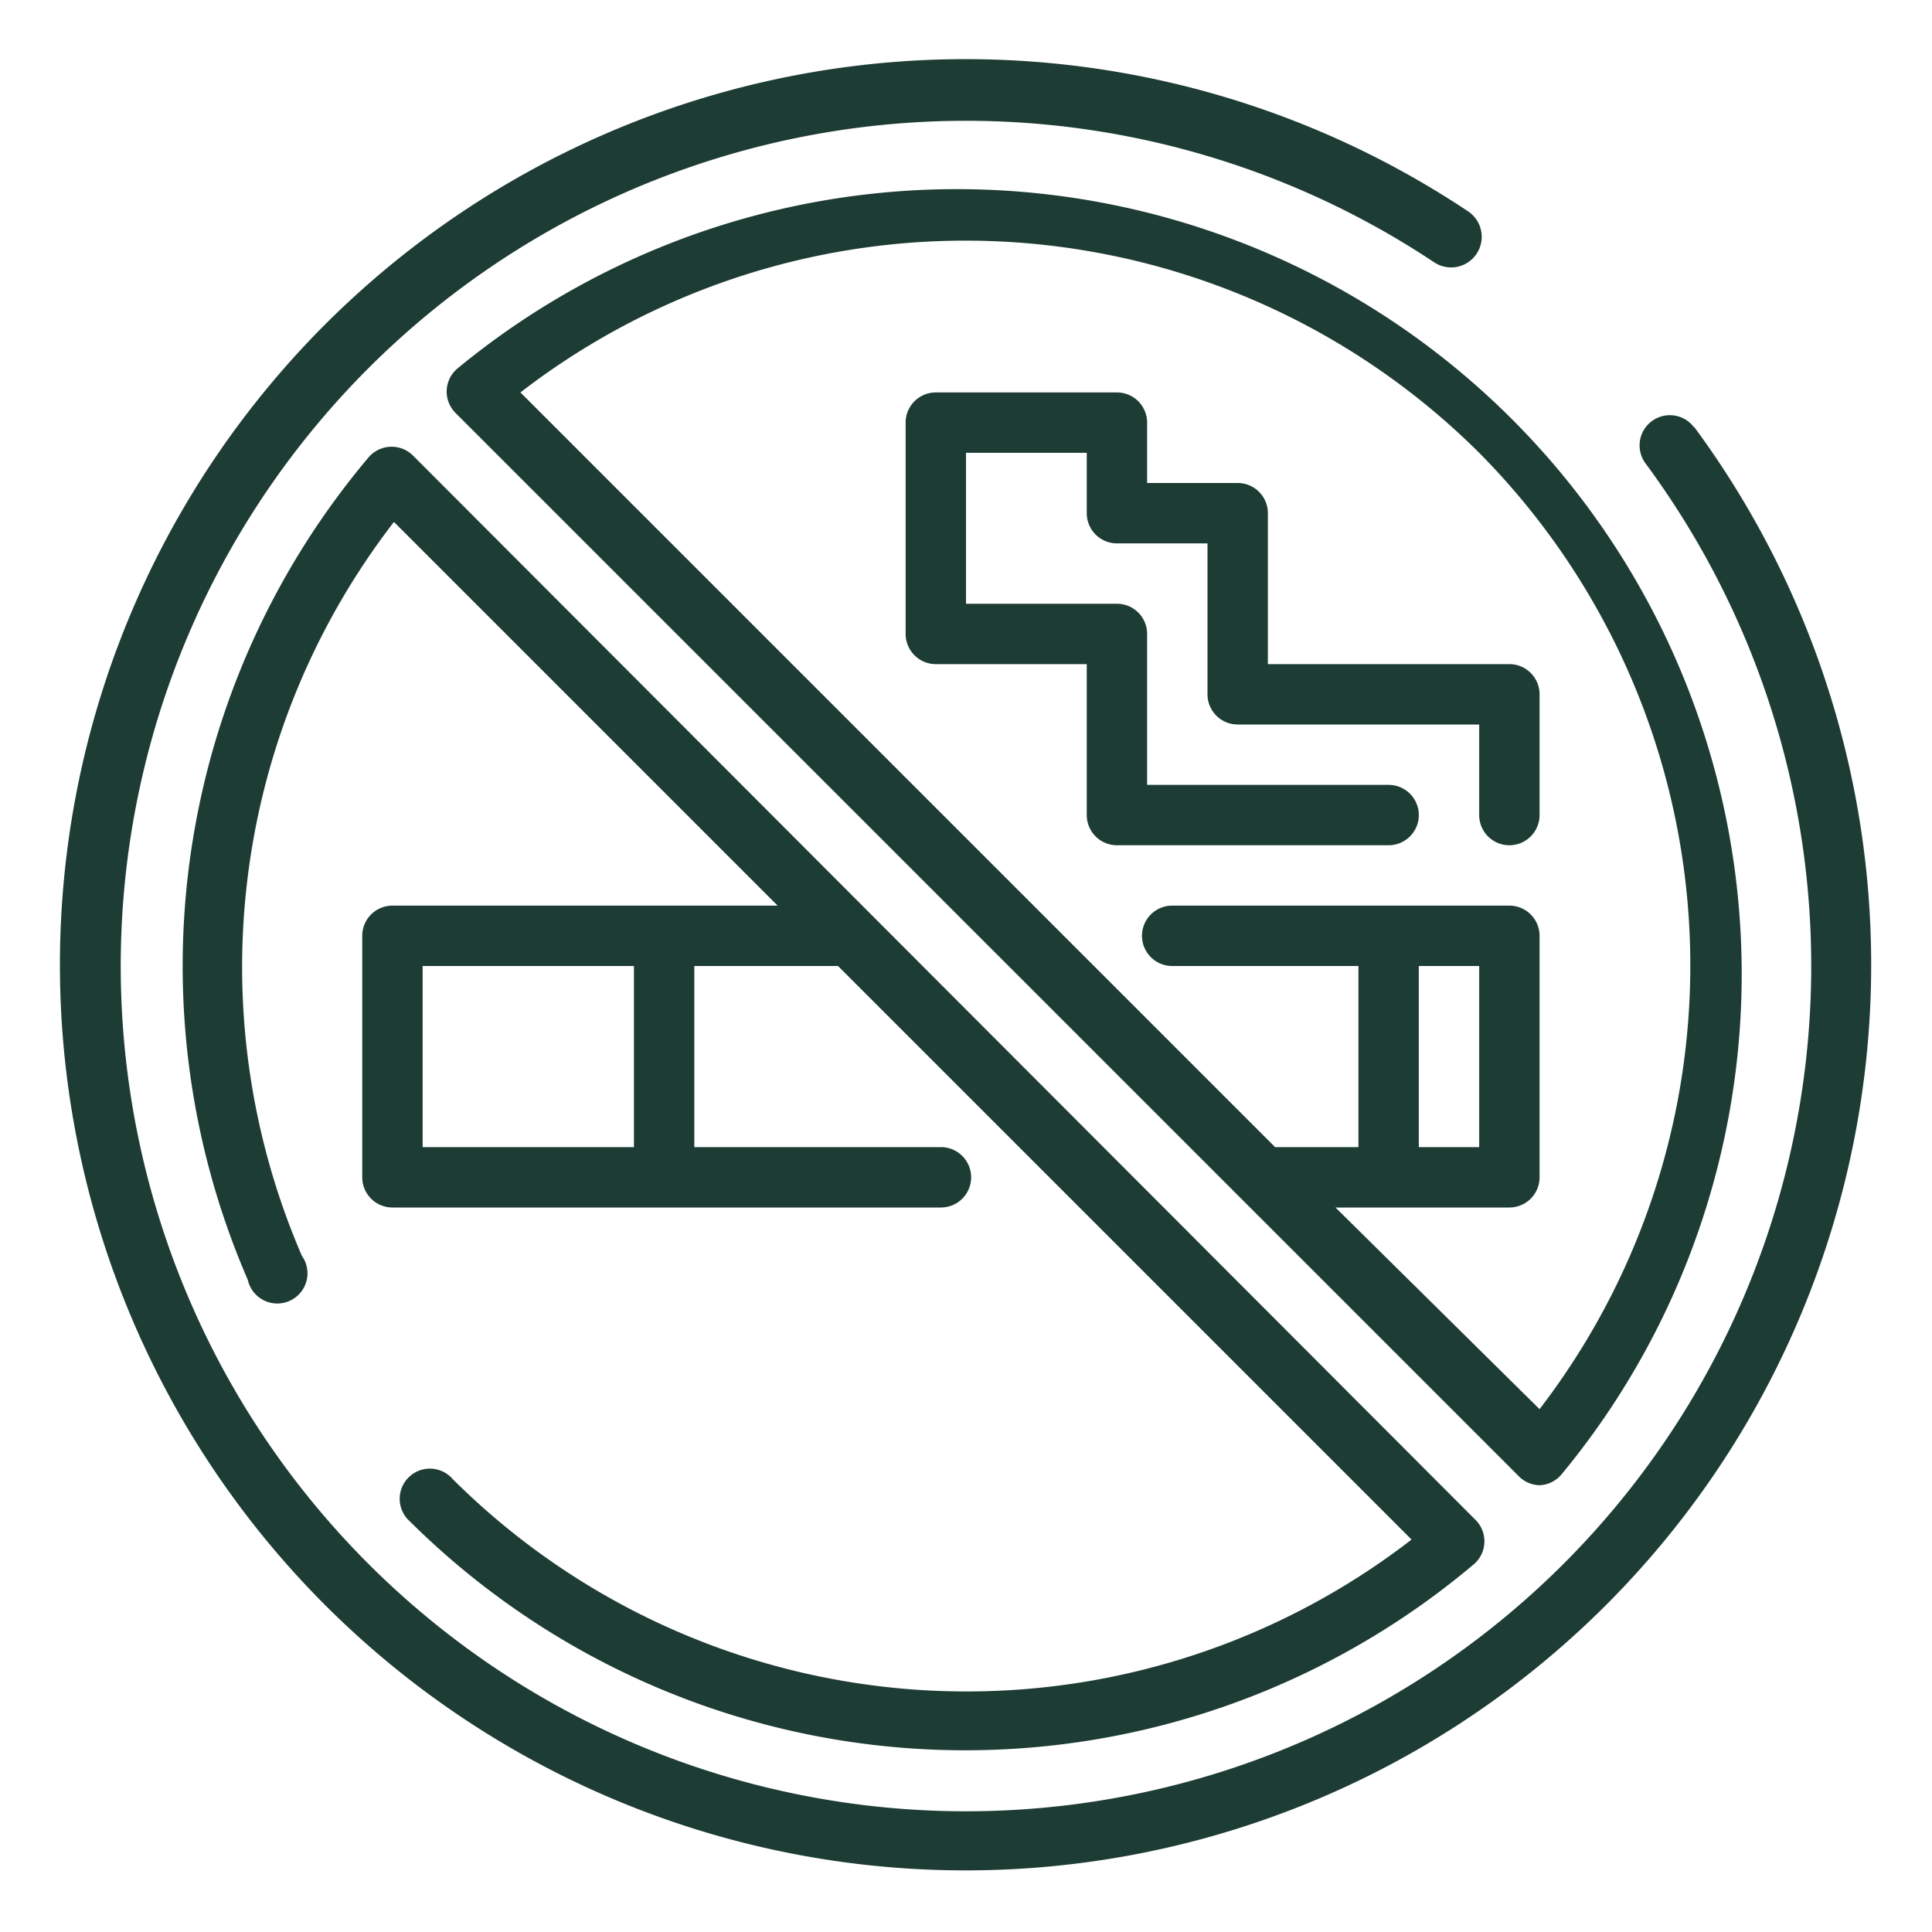
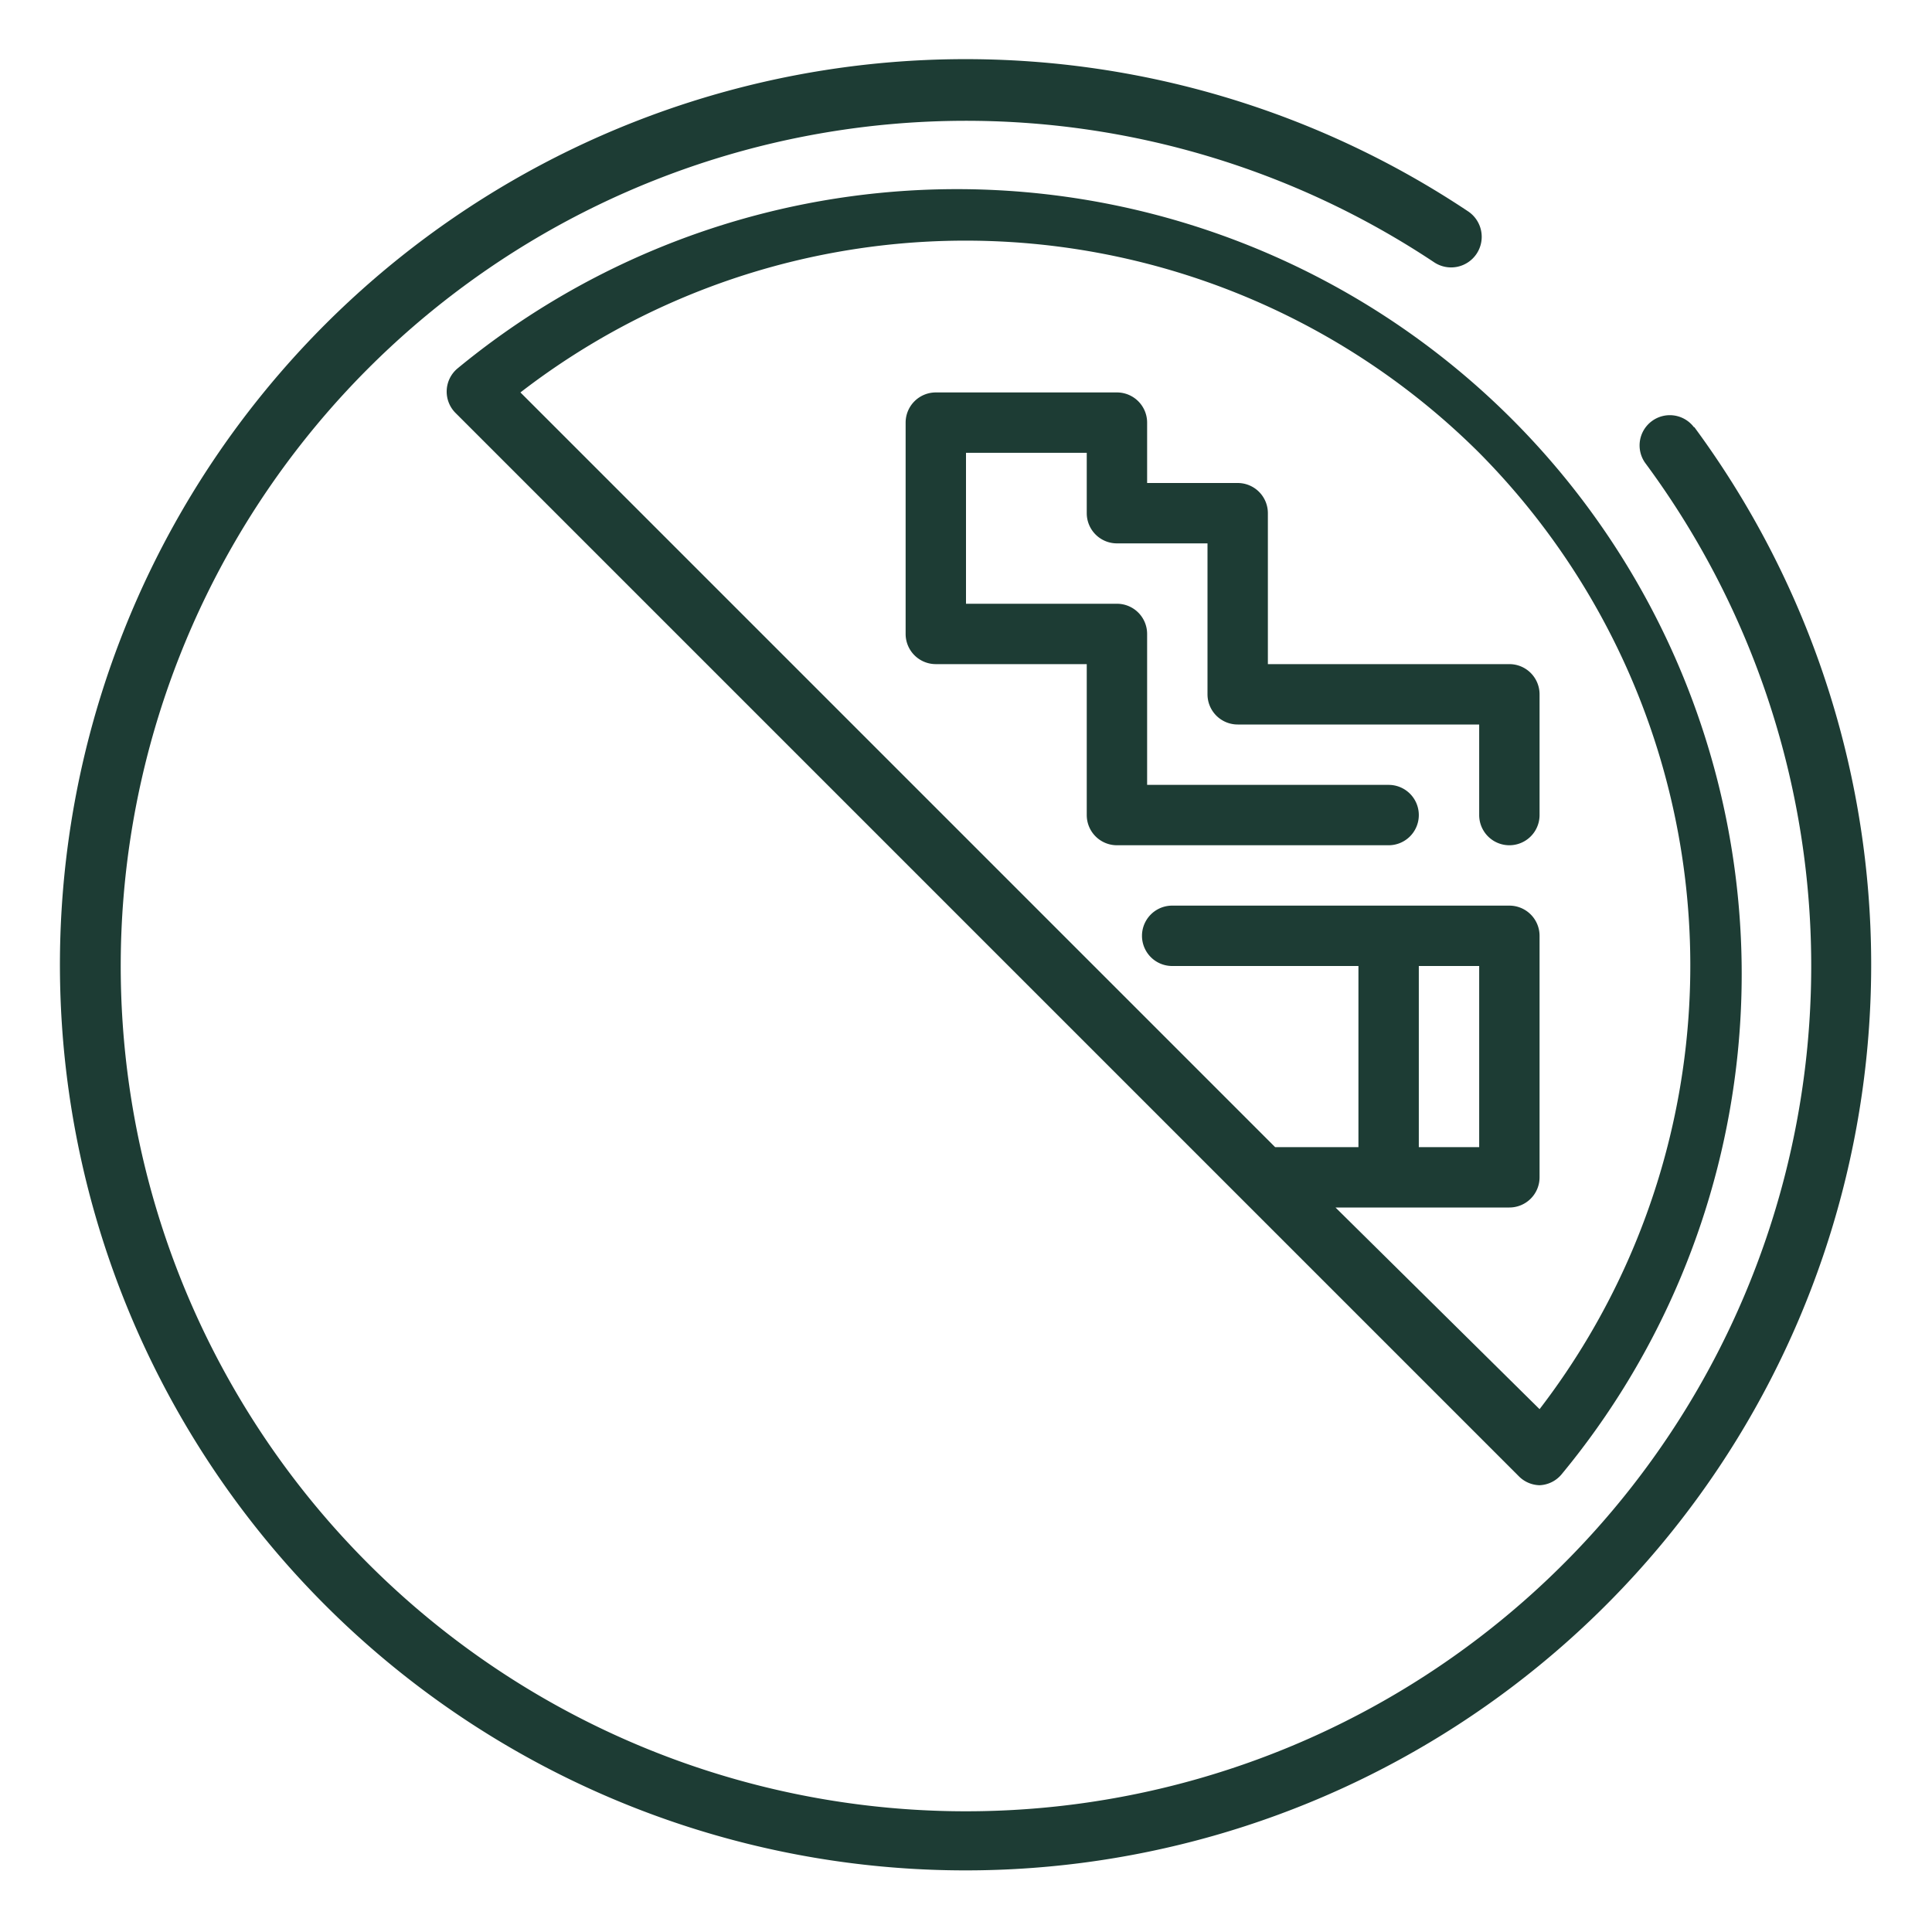
<svg xmlns="http://www.w3.org/2000/svg" viewBox="0 0 64 64">
  <desc>NoSmoking icon for website, application, printing, document, poster design, etc.</desc>
  <path fill="#1d3c34" d="M47,27a1,1,0,0,0-1-1H38V21a1,1,0,0,0-1-1H32V15h4v2a1,1,0,0,0,1,1h3v5a1,1,0,0,0,1,1h8v3a1,1,0,0,0,2,0V23a1,1,0,0,0-1-1H42V17a1,1,0,0,0-1-1H38V14a1,1,0,0,0-1-1H31a1,1,0,0,0-1,1v7a1,1,0,0,0,1,1h5v5a1,1,0,0,0,1,1h9A1,1,0,0,0,47,27Z" />
-   <path fill="#1d3c34" d="M15,49a1,1,0,1,0-1.41,1.41,26.11,26.11,0,0,0,35.23,1.41,1,1,0,0,0,.06-1.47L13.68,15.09a1,1,0,0,0-.75-.29,1,1,0,0,0-.72.35,26.13,26.13,0,0,0-4,27.25A1,1,0,1,0,10,41.6a24.12,24.12,0,0,1,3.05-24.31L25.76,30H13a1,1,0,0,0-1,1v8a1,1,0,0,0,1,1H31.17a1,1,0,0,0,0-2H23V32h4.76l19,19A24.11,24.11,0,0,1,15,49Zm6-11H14V32h7Z" />
  <path fill="#1d3c34" d="M56.12,14.16a1,1,0,0,0-1.4-.21,1,1,0,0,0-.21,1.4,28,28,0,1,1-7-6.66A1,1,0,0,0,48.63,7a30,30,0,1,0,7.49,7.14Z" />
  <path fill="#1d3c34" d="M51,49.2h0a1,1,0,0,0,.72-.35A26,26,0,0,0,15.15,12.21a1,1,0,0,0-.06,1.47L50.32,48.91A1,1,0,0,0,51,49.2ZM49,15a24.12,24.12,0,0,1,2,31.68L44.24,40H50a1,1,0,0,0,1-1V31a1,1,0,0,0-1-1H38.83a1,1,0,0,0,0,2H45v6H42.24l-25-25A24.12,24.12,0,0,1,49,15ZM47,32h2v6H47Z" />
</svg>